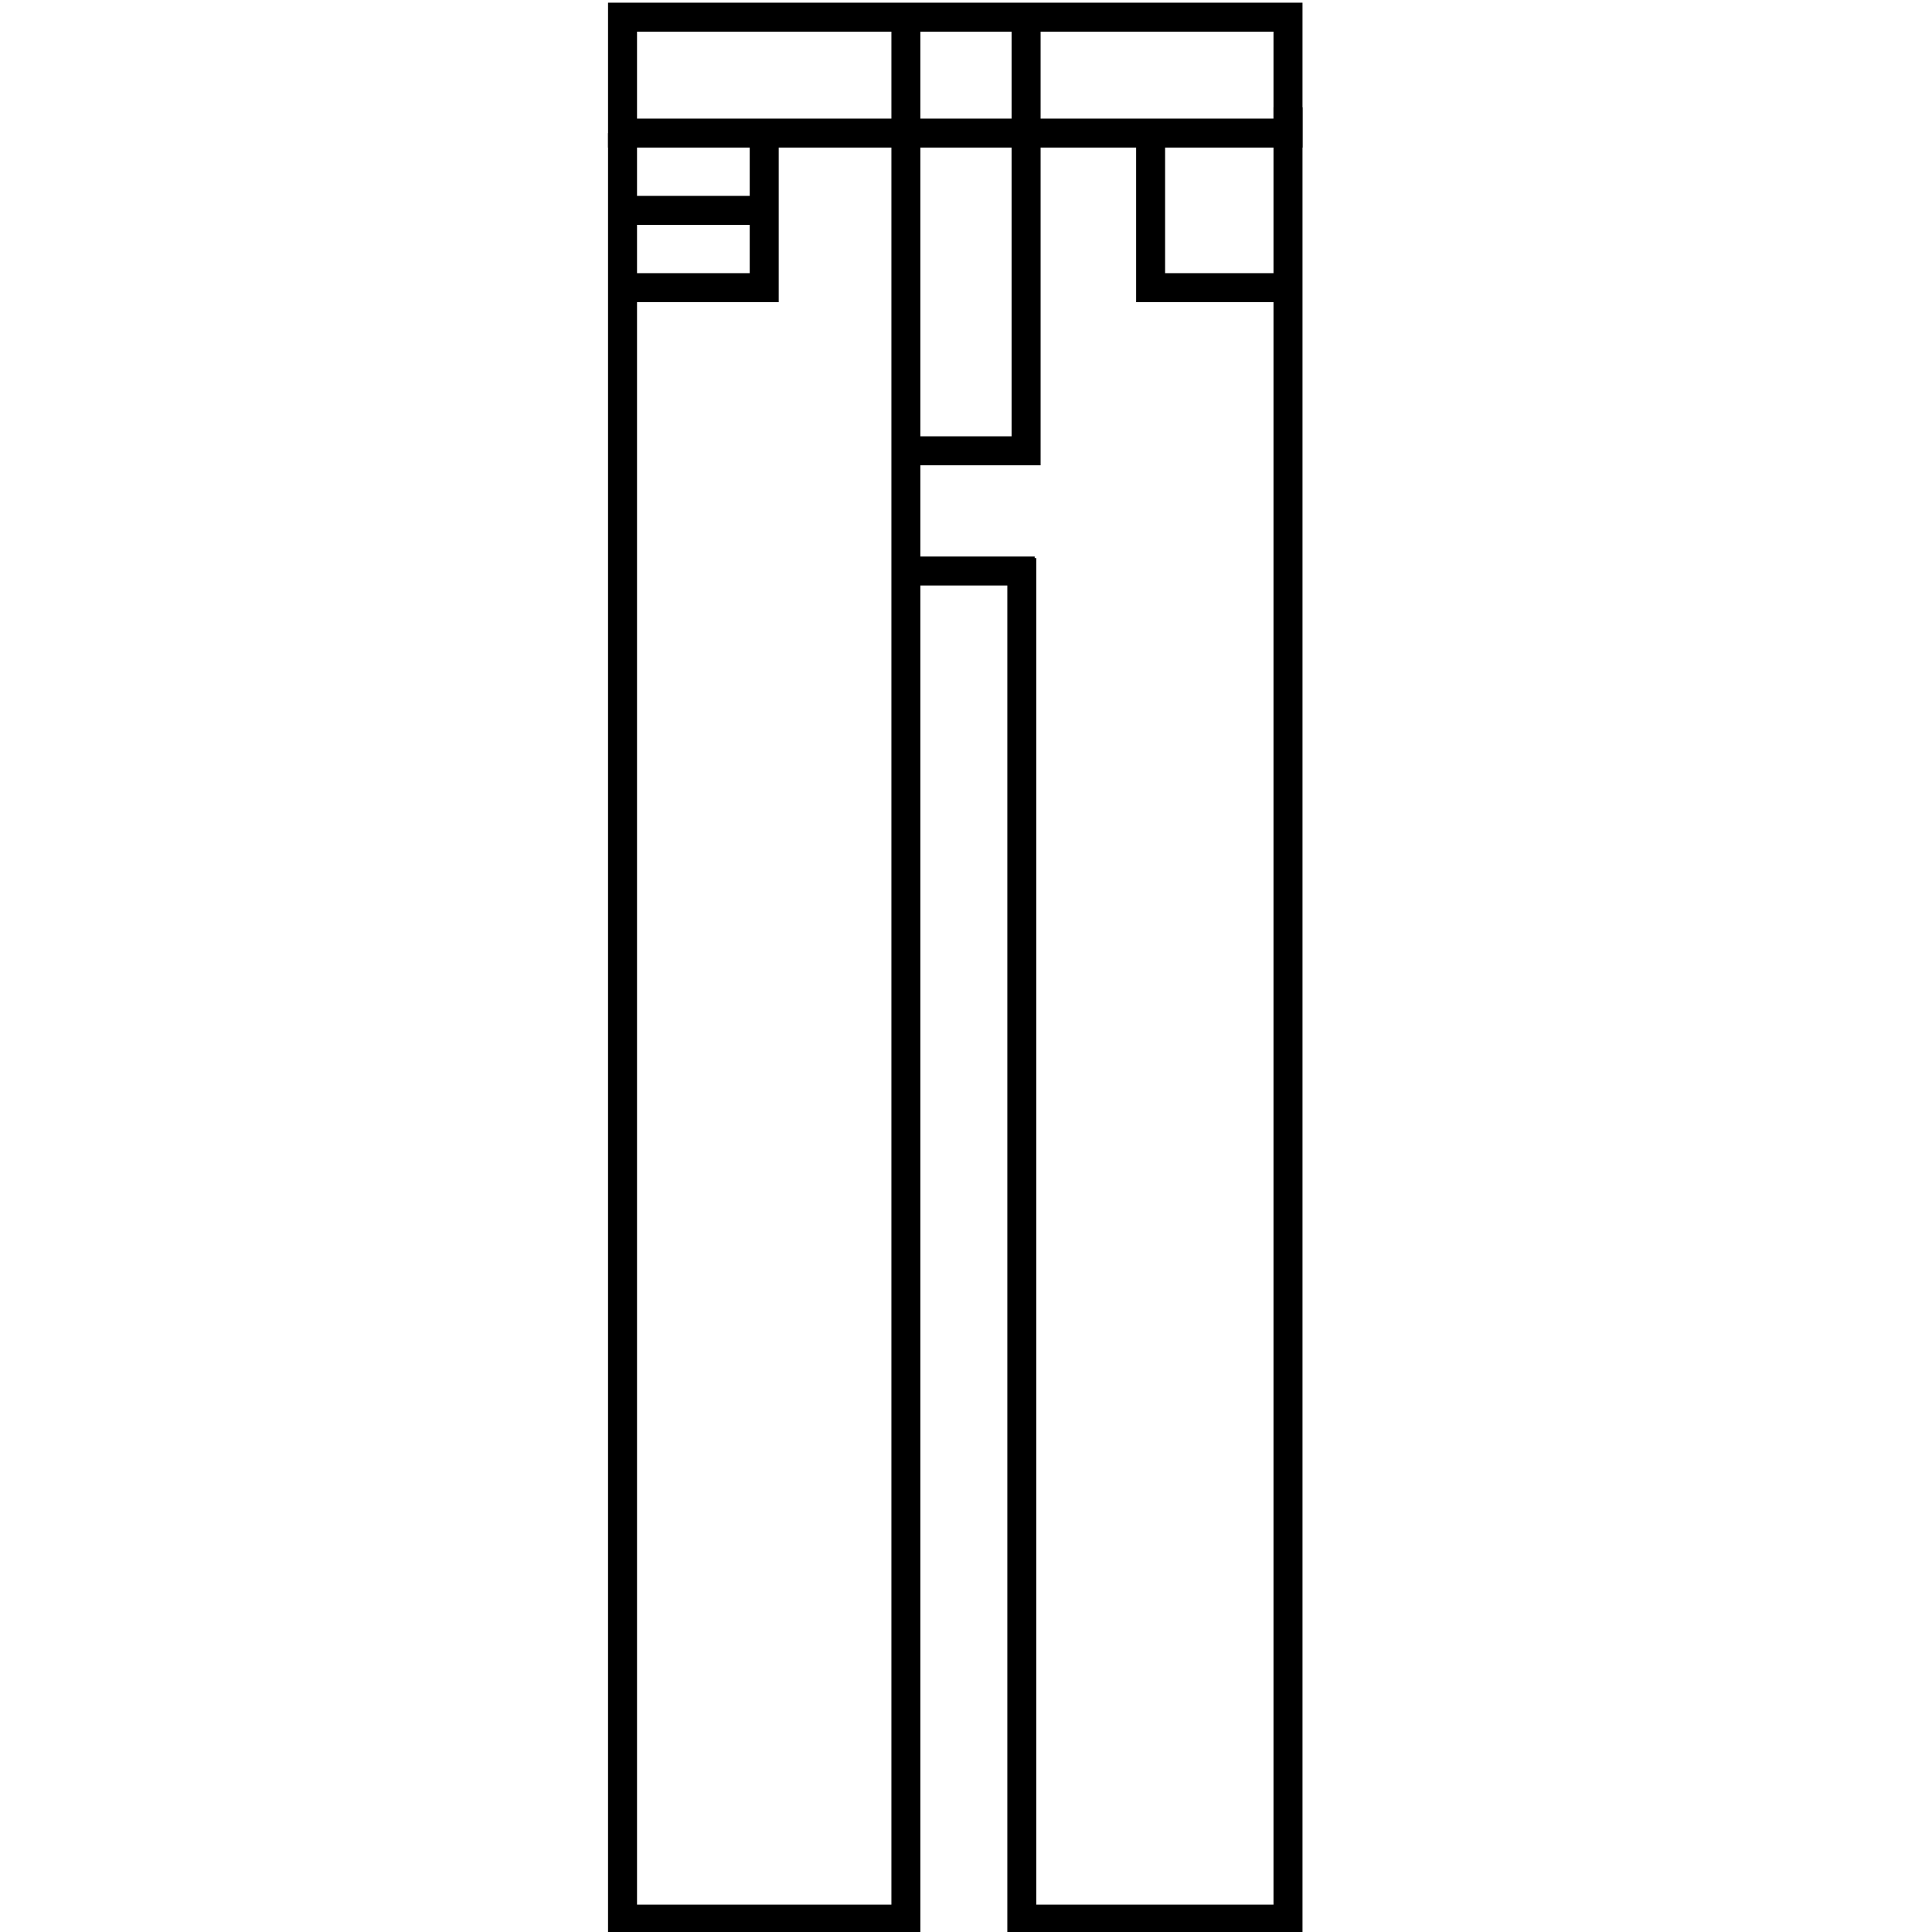
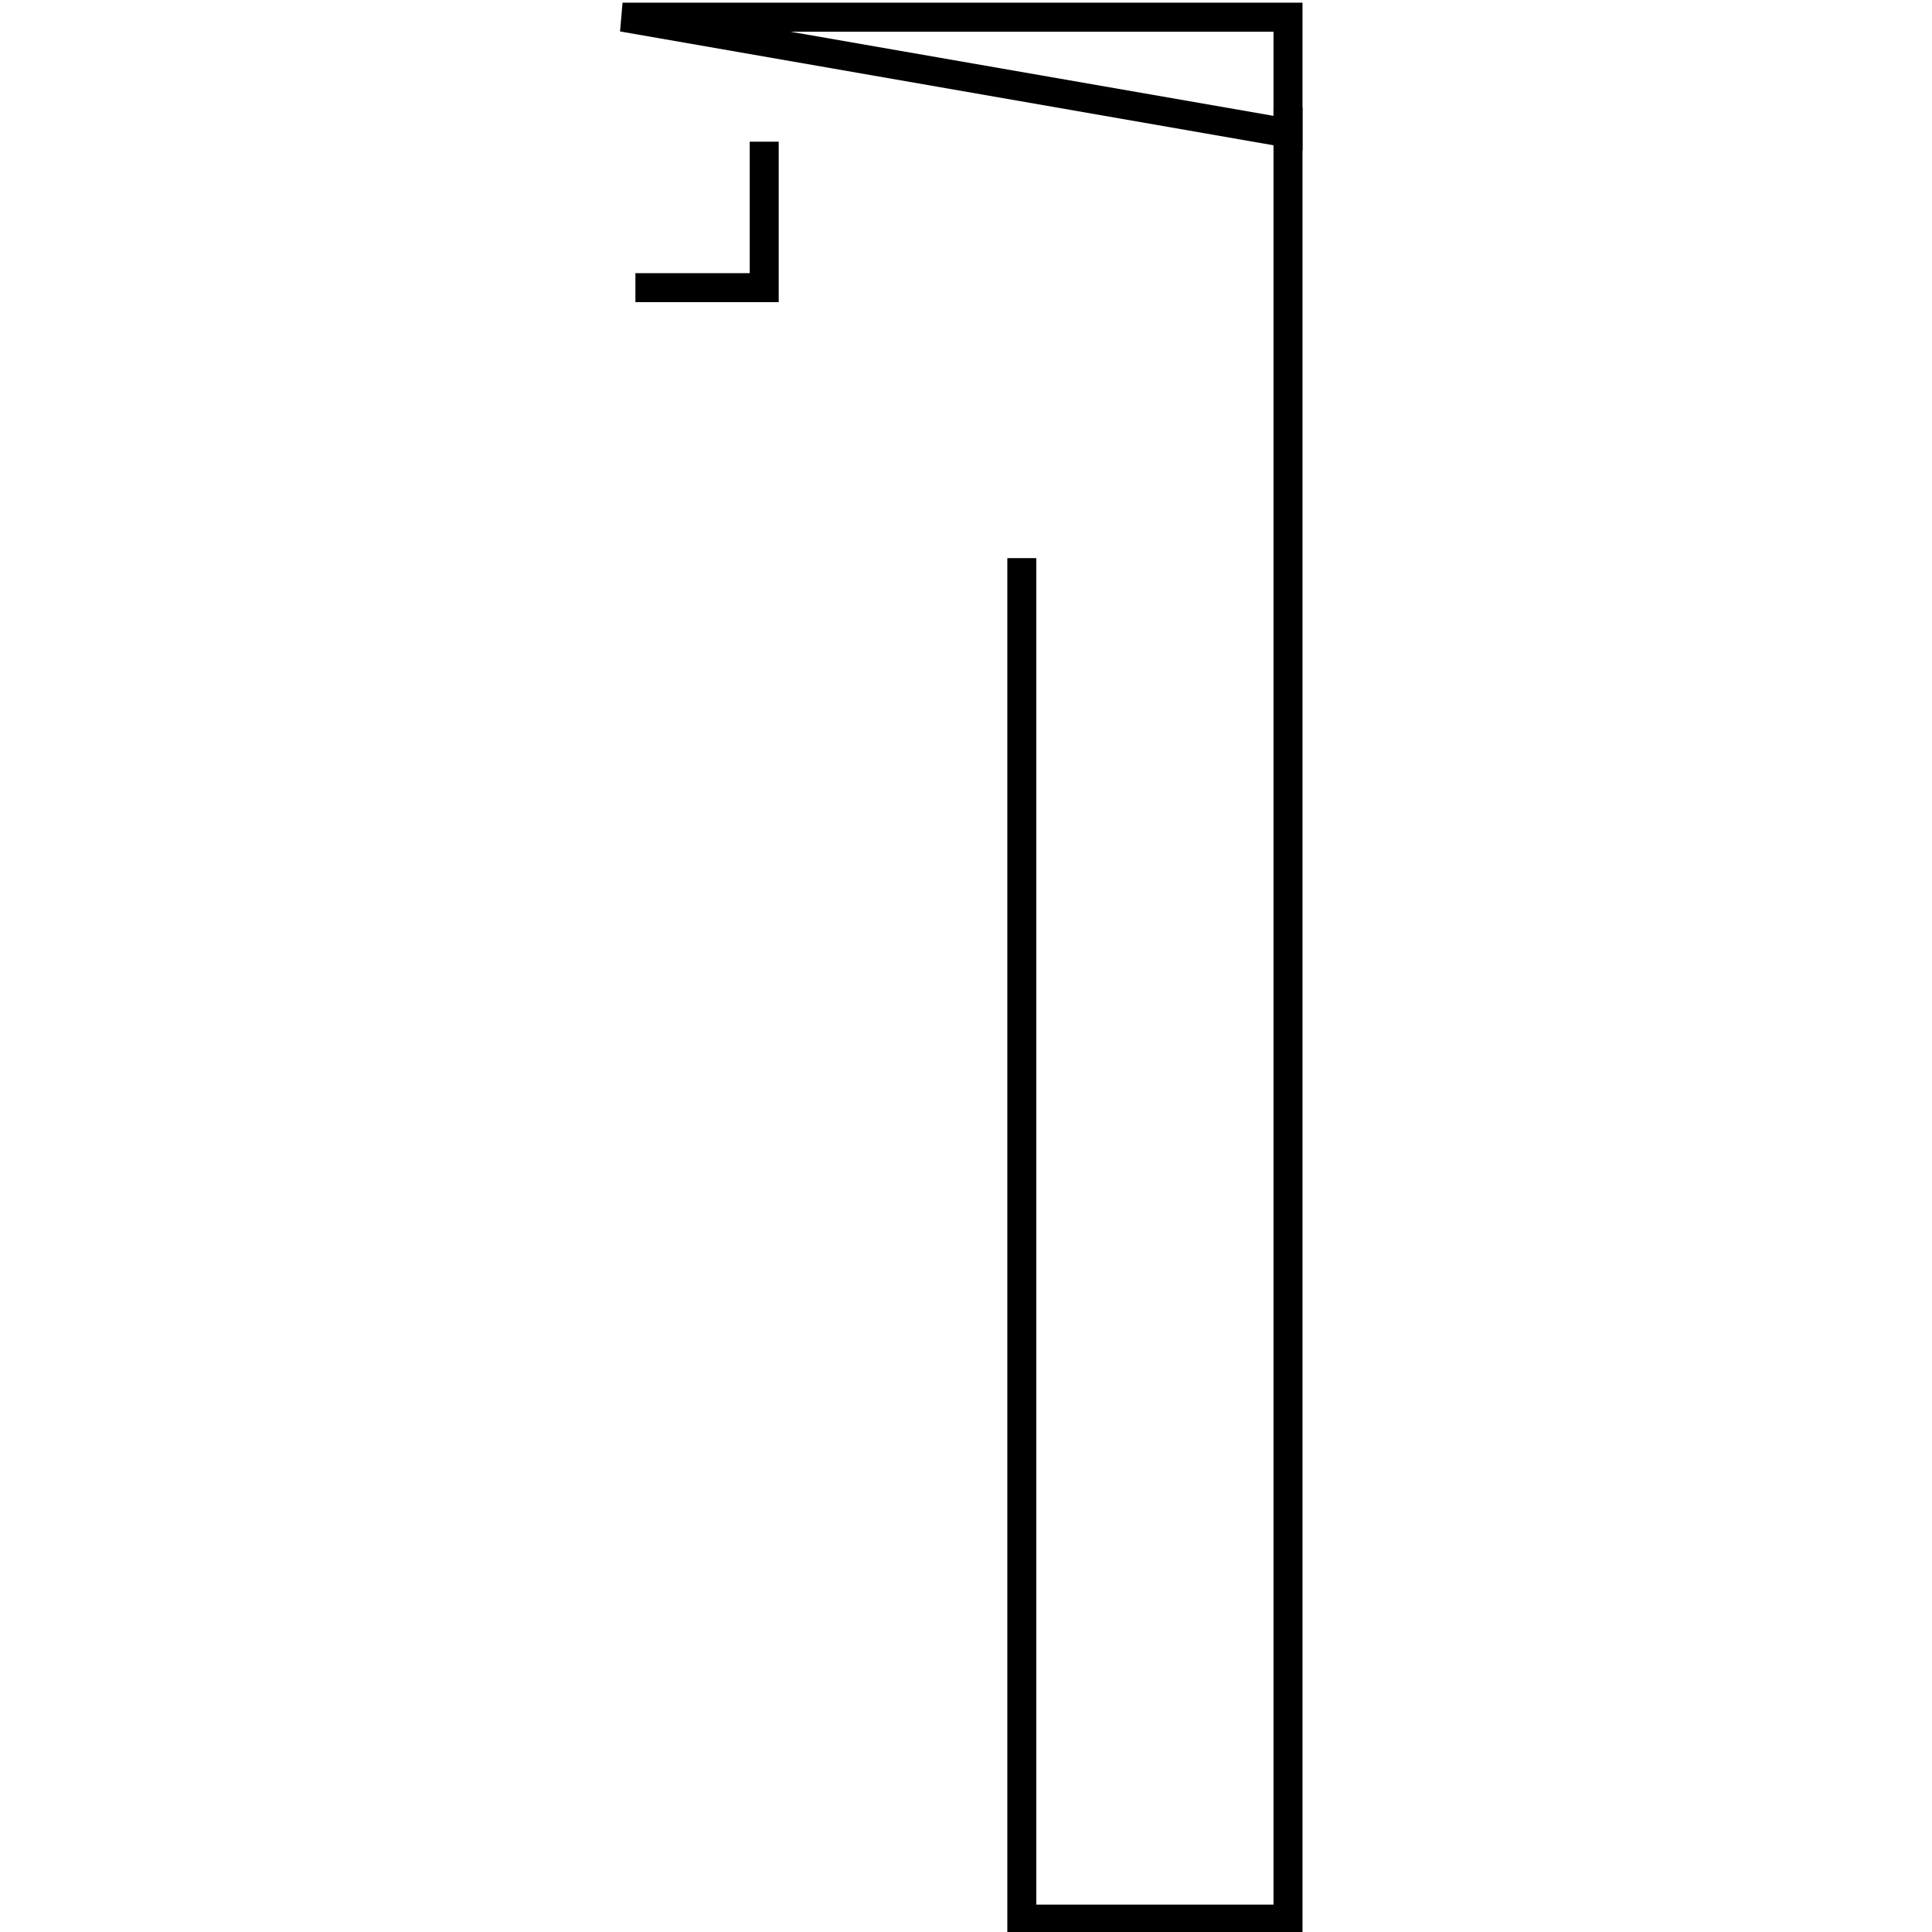
<svg xmlns="http://www.w3.org/2000/svg" version="1.1" id="Layer_1" x="0" y="0" viewBox="0 0 45 45" xml:space="preserve">
  <style>.st0{fill:none;stroke:#000;stroke-width:.675;stroke-miterlimit:10}</style>
-   <path class="st0" d="M14.5.4H30v2.7H14.5z" />
-   <path class="st0" d="M21.1.4v10.1h2.8V.6M21.1 10.5v2.8h3M21.1 13.3v31.4h-6.6V3.1" />
+   <path class="st0" d="M14.5.4H30v2.7z" />
  <path class="st0" d="M23.8 13v31.7H30V2.5M17.8 3.3v3.4h-3" />
-   <path class="st0" d="M26.8 3.3v3.4h3M14.8 4.9h2.8" />
</svg>